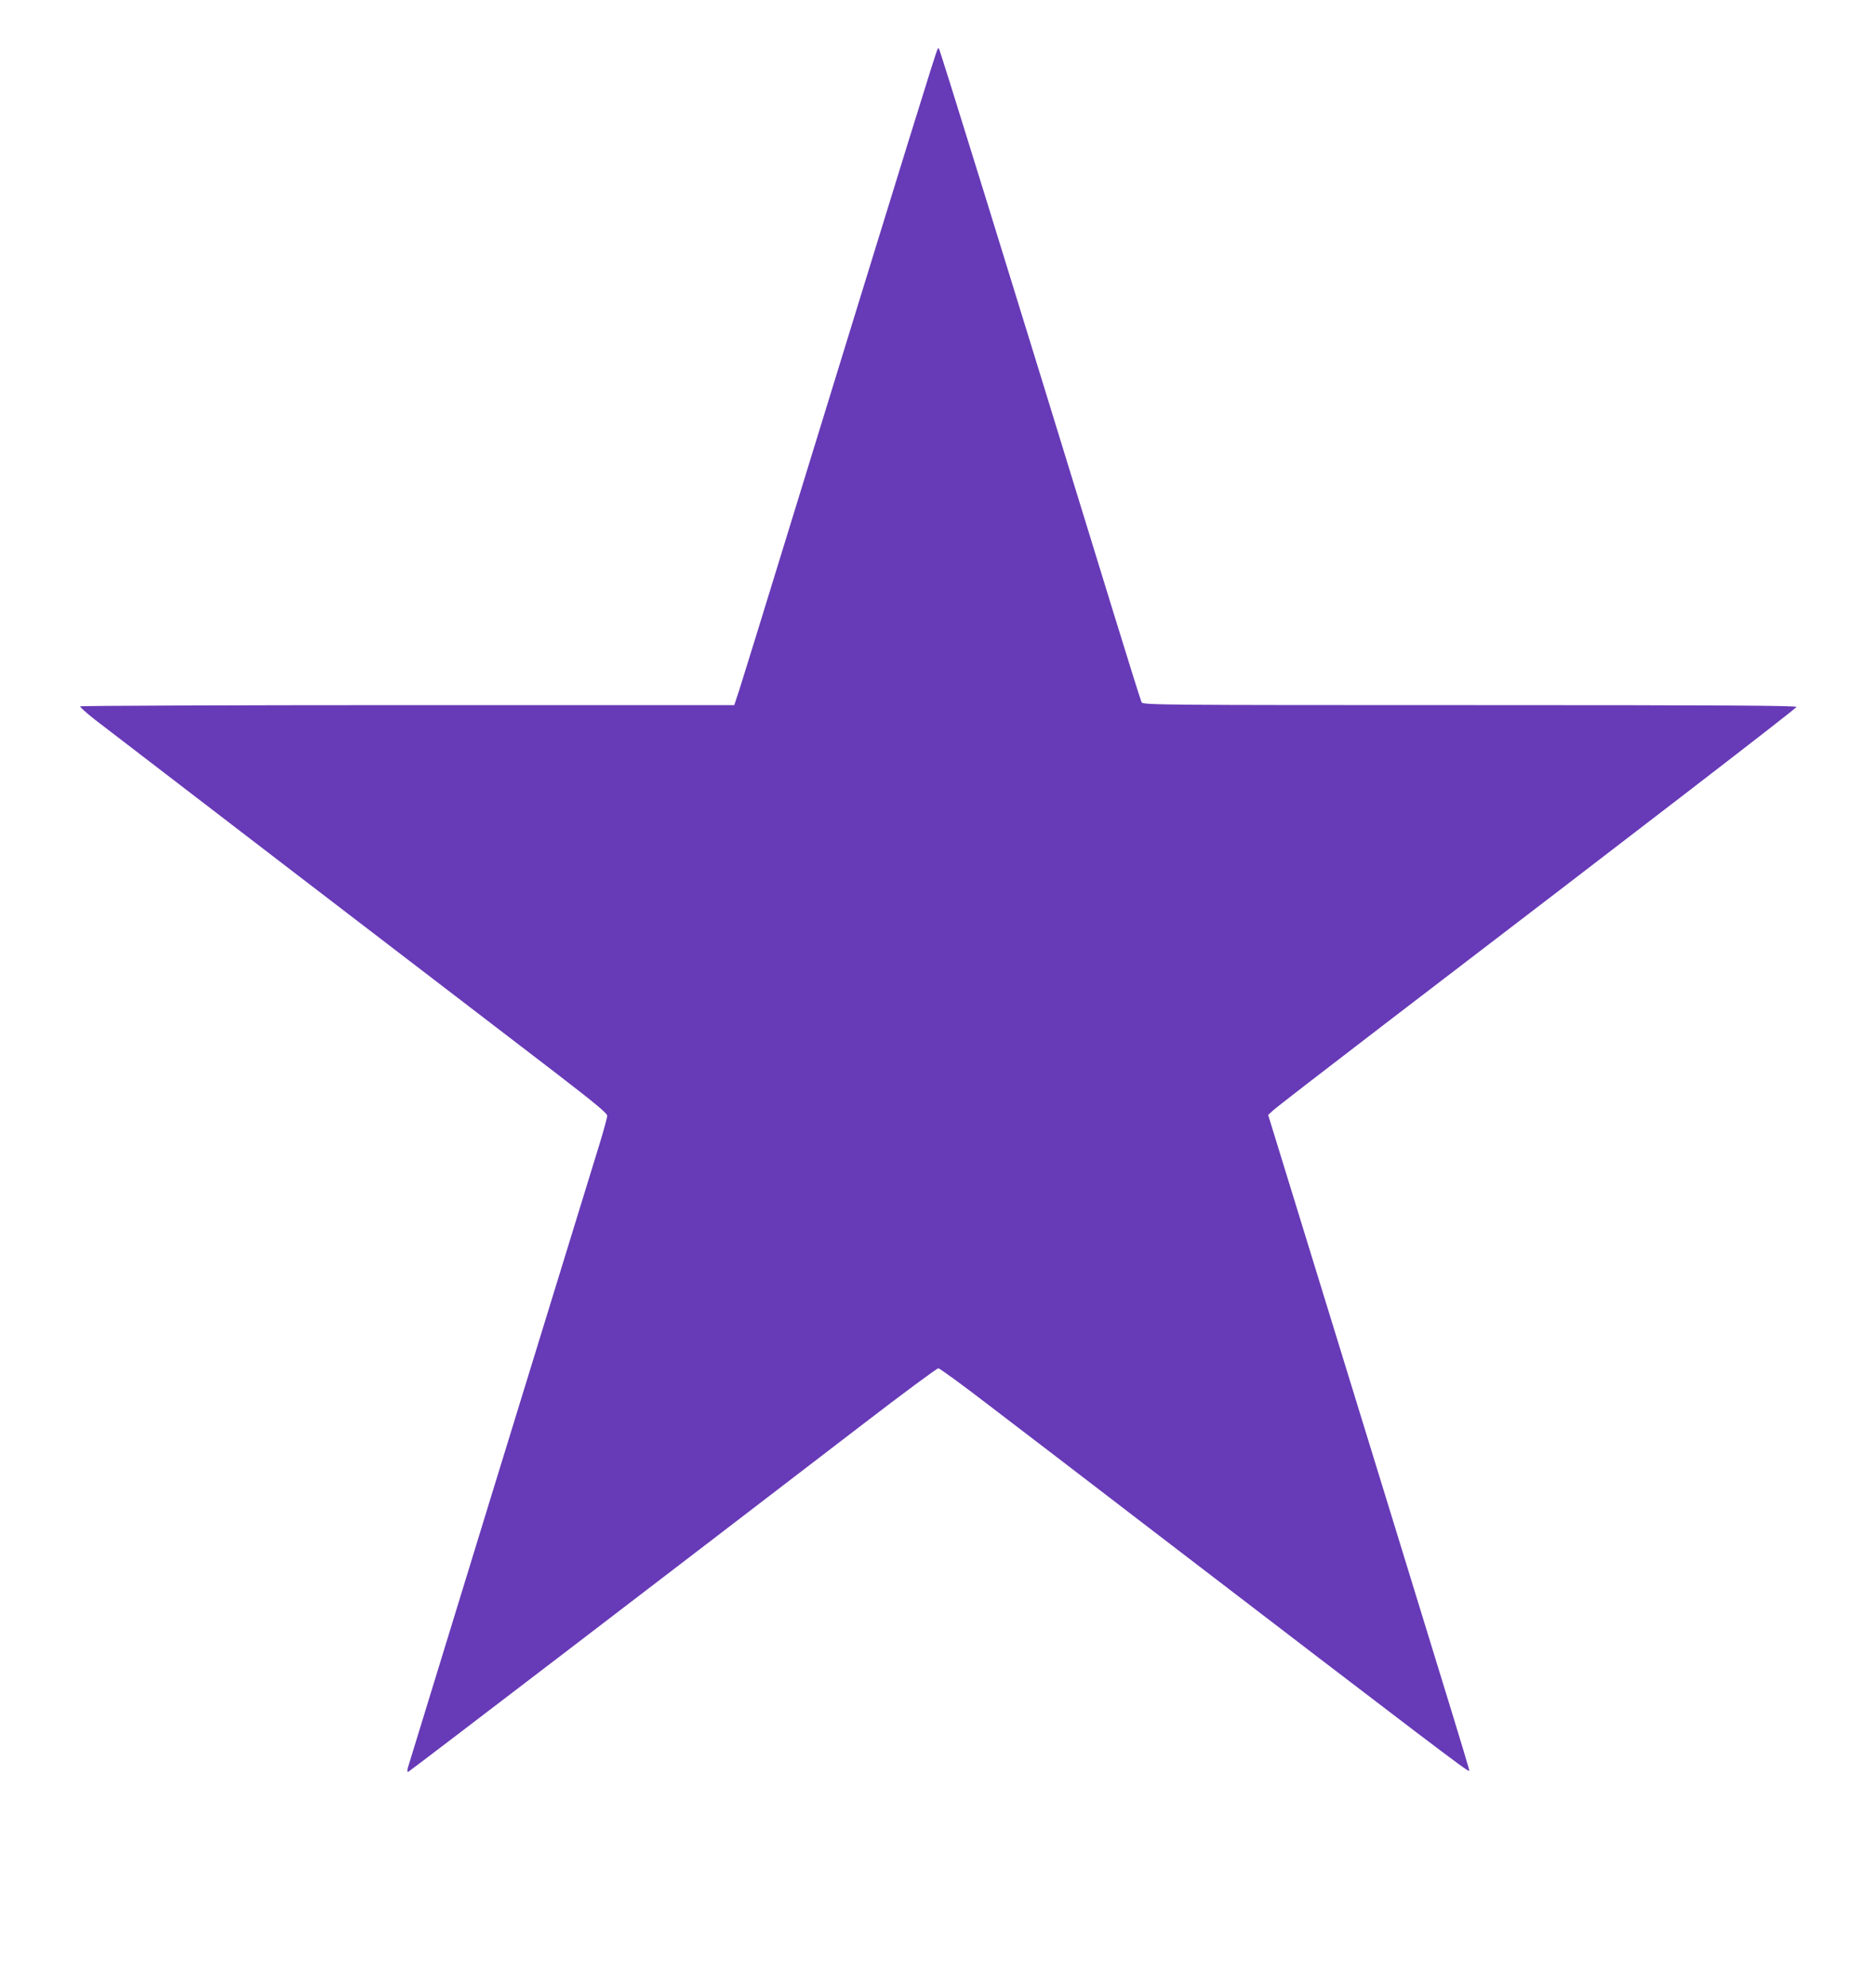
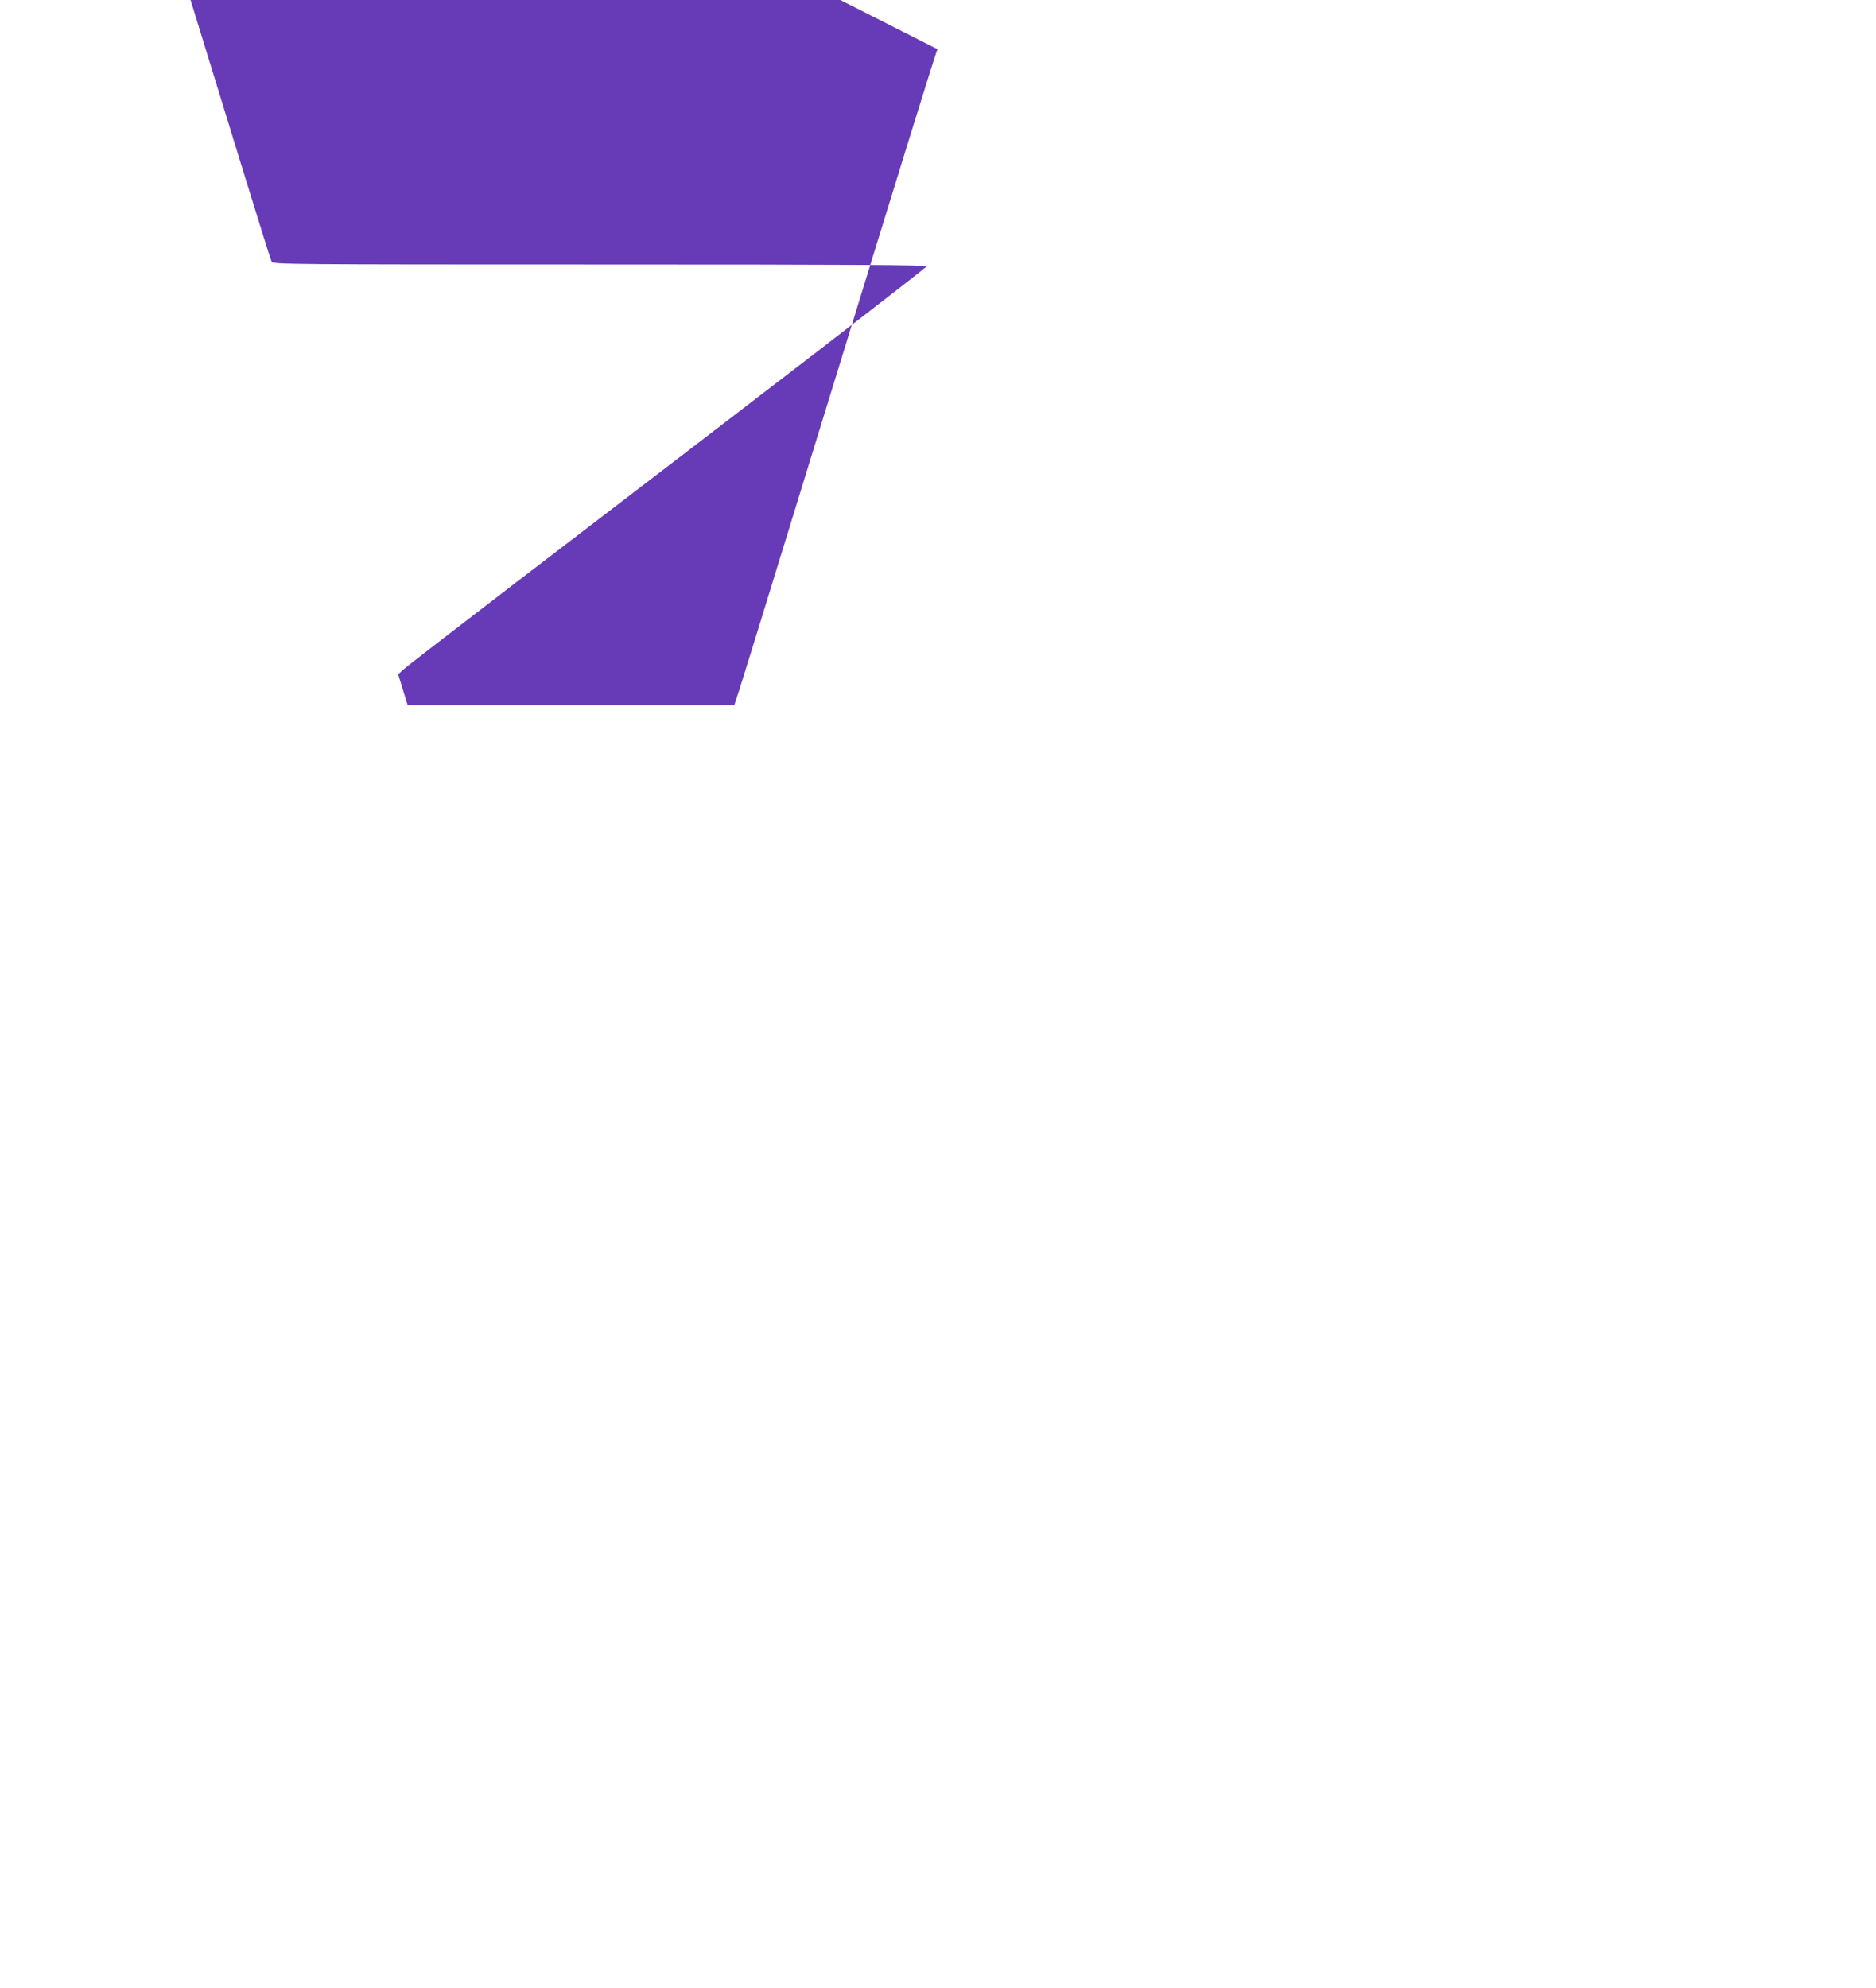
<svg xmlns="http://www.w3.org/2000/svg" version="1.0" width="1208pt" height="1280pt" viewBox="0 0 1208 1280" preserveAspectRatio="xMidYMid meet">
  <g transform="translate(0,1280) scale(0.1,-0.1)" fill="#673ab7" stroke="none">
-     <path d="M6037 12483 c-12 -22 -188 -591 -927 -2993 -176 -575 -335 -1087 -351 -1137 l-31 -93 -2103 0 c-1157 0 -2106 -4 -2109 -8 -2 -4 39 -41 92 -83 97 -75 2324 -1783 2965 -2273 260 -200 337 -264 337 -280 0 -12 -23 -96 -51 -187 -222 -719 -1227 -3990 -1233 -4012 -4 -18 -3 -28 3 -25 9 3 1602 1221 2926 2237 259 199 478 361 487 361 9 0 156 -107 326 -238 171 -130 663 -507 1093 -837 1736 -1330 1994 -1526 1997 -1516 4 13 104 -314 -1231 4024 l-61 198 30 28 c16 16 344 269 729 564 1653 1264 2639 2023 2643 2035 3 9 -447 12 -2102 12 -1995 0 -2106 1 -2115 18 -5 9 -86 269 -181 577 -695 2262 -1120 3635 -1125 3635 -2 0 -6 -3 -8 -7z" />
+     <path d="M6037 12483 c-12 -22 -188 -591 -927 -2993 -176 -575 -335 -1087 -351 -1137 l-31 -93 -2103 0 l-61 198 30 28 c16 16 344 269 729 564 1653 1264 2639 2023 2643 2035 3 9 -447 12 -2102 12 -1995 0 -2106 1 -2115 18 -5 9 -86 269 -181 577 -695 2262 -1120 3635 -1125 3635 -2 0 -6 -3 -8 -7z" />
  </g>
</svg>